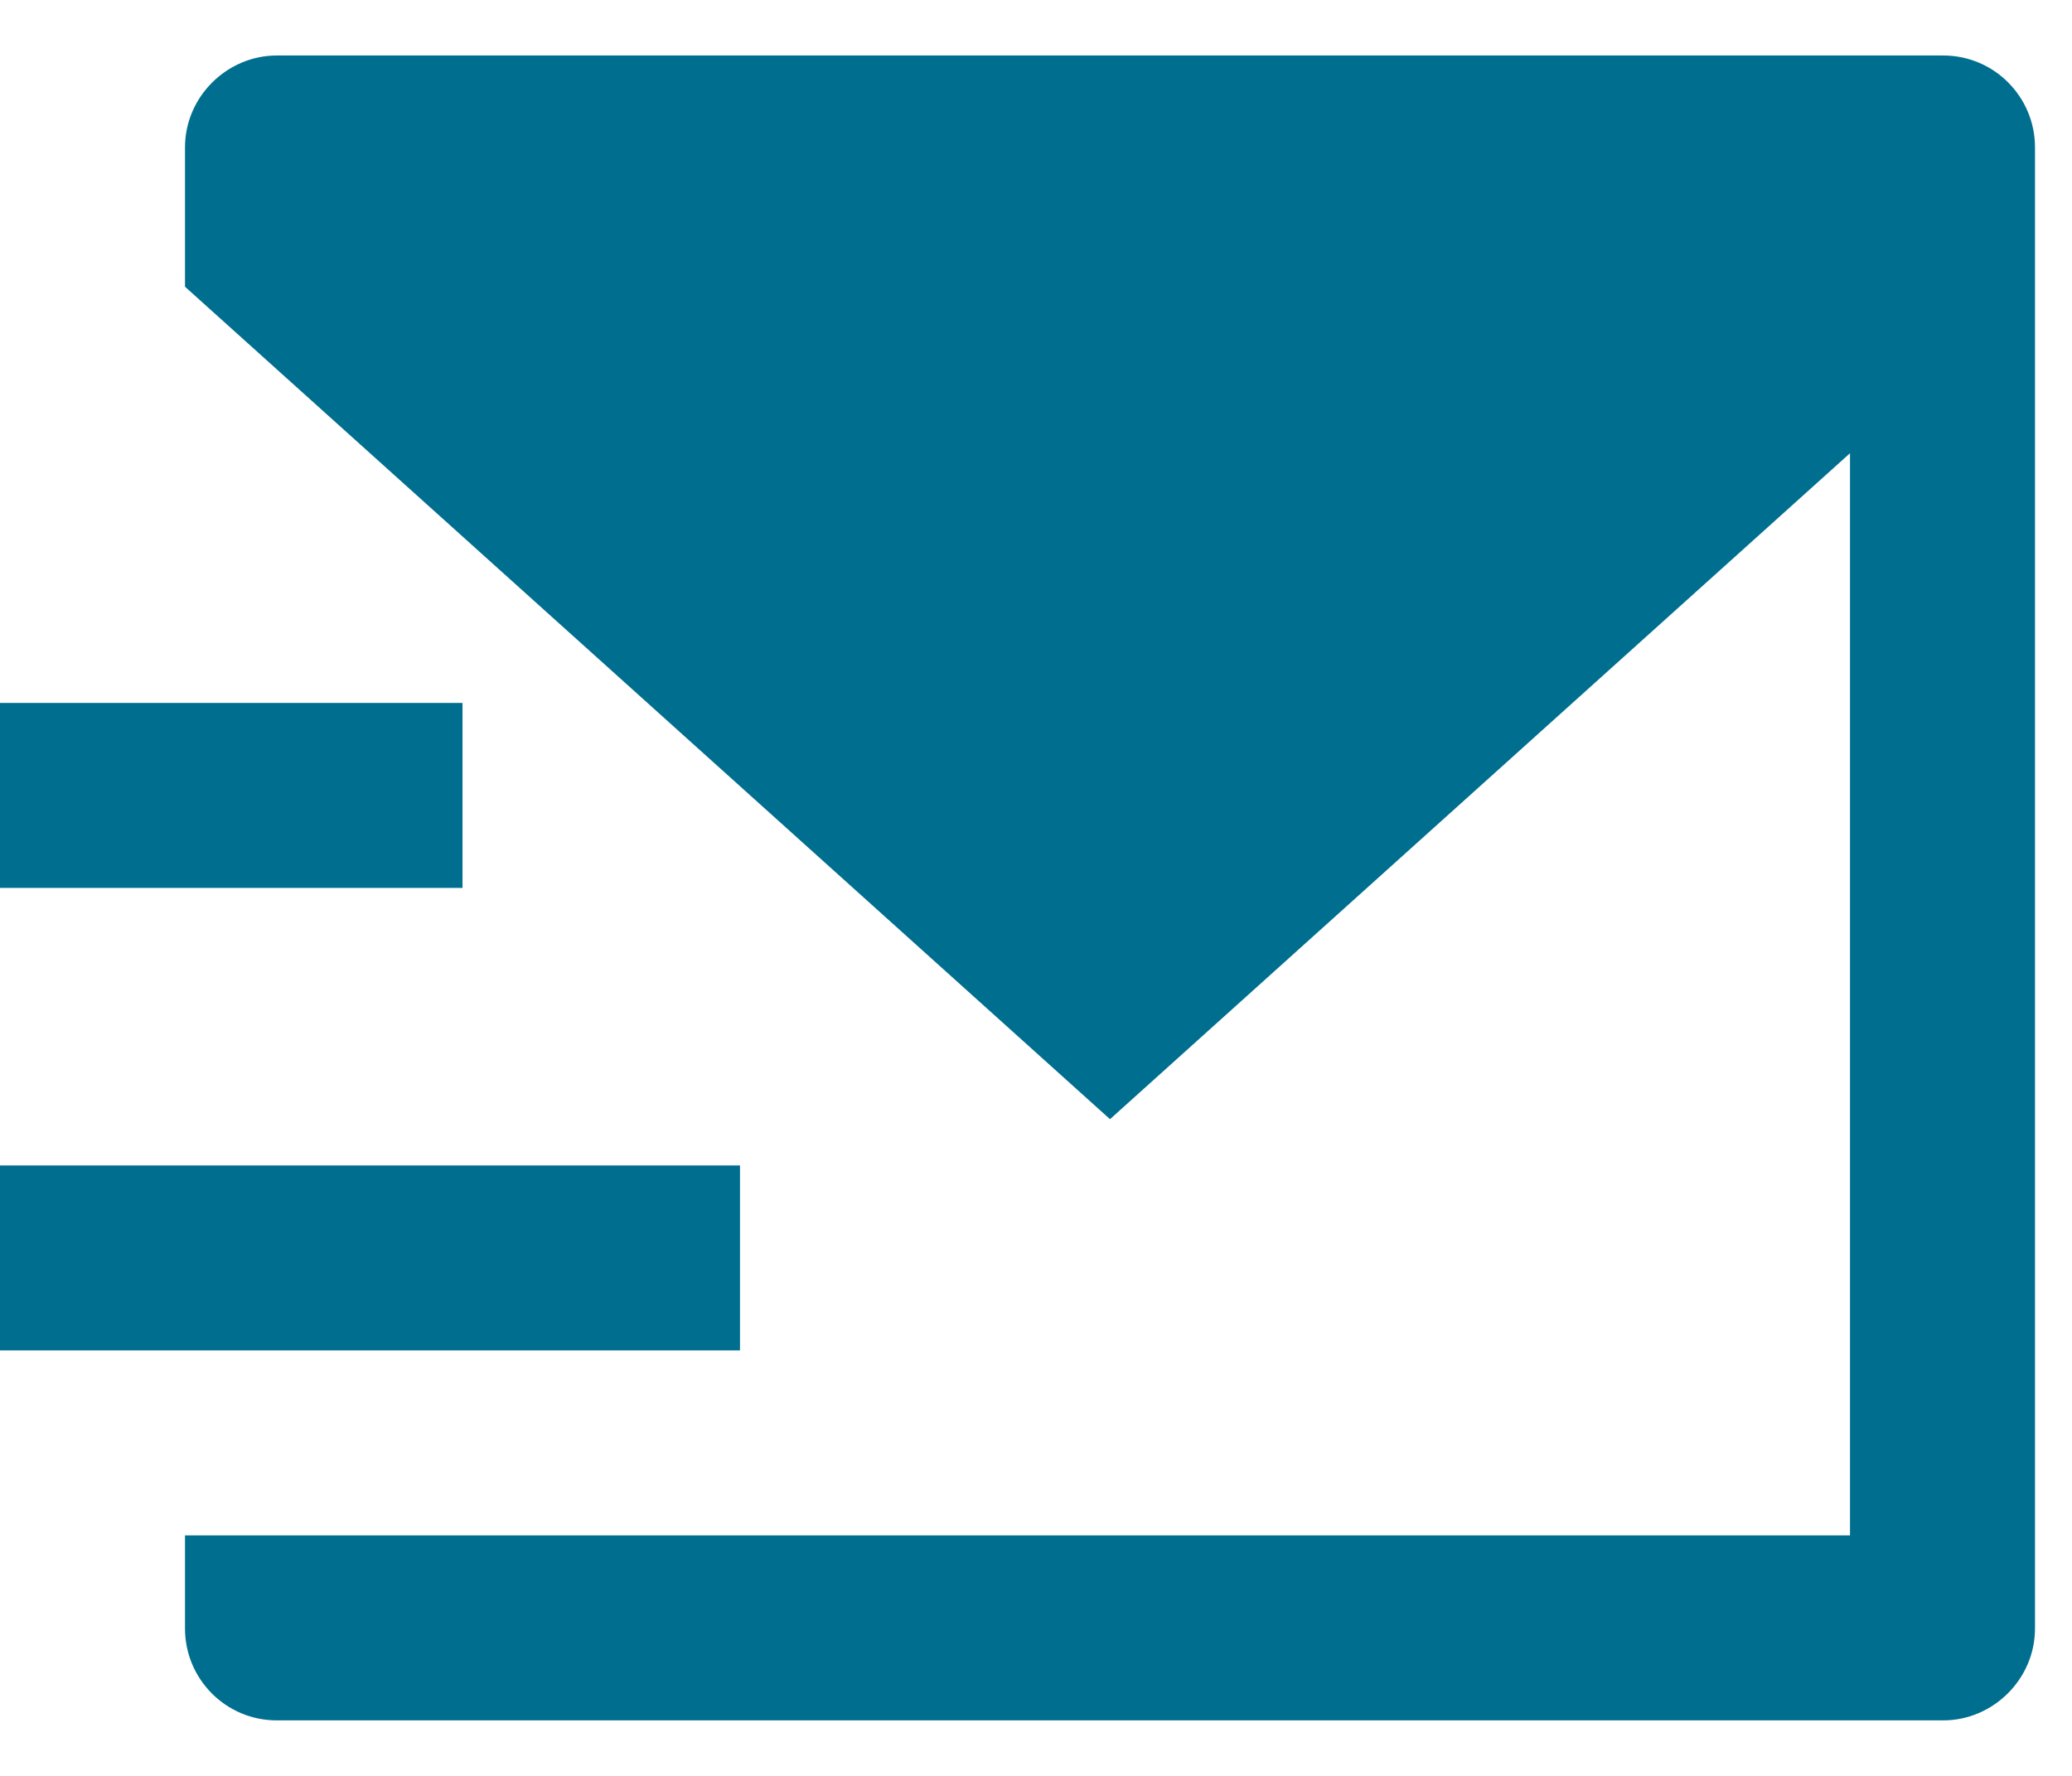
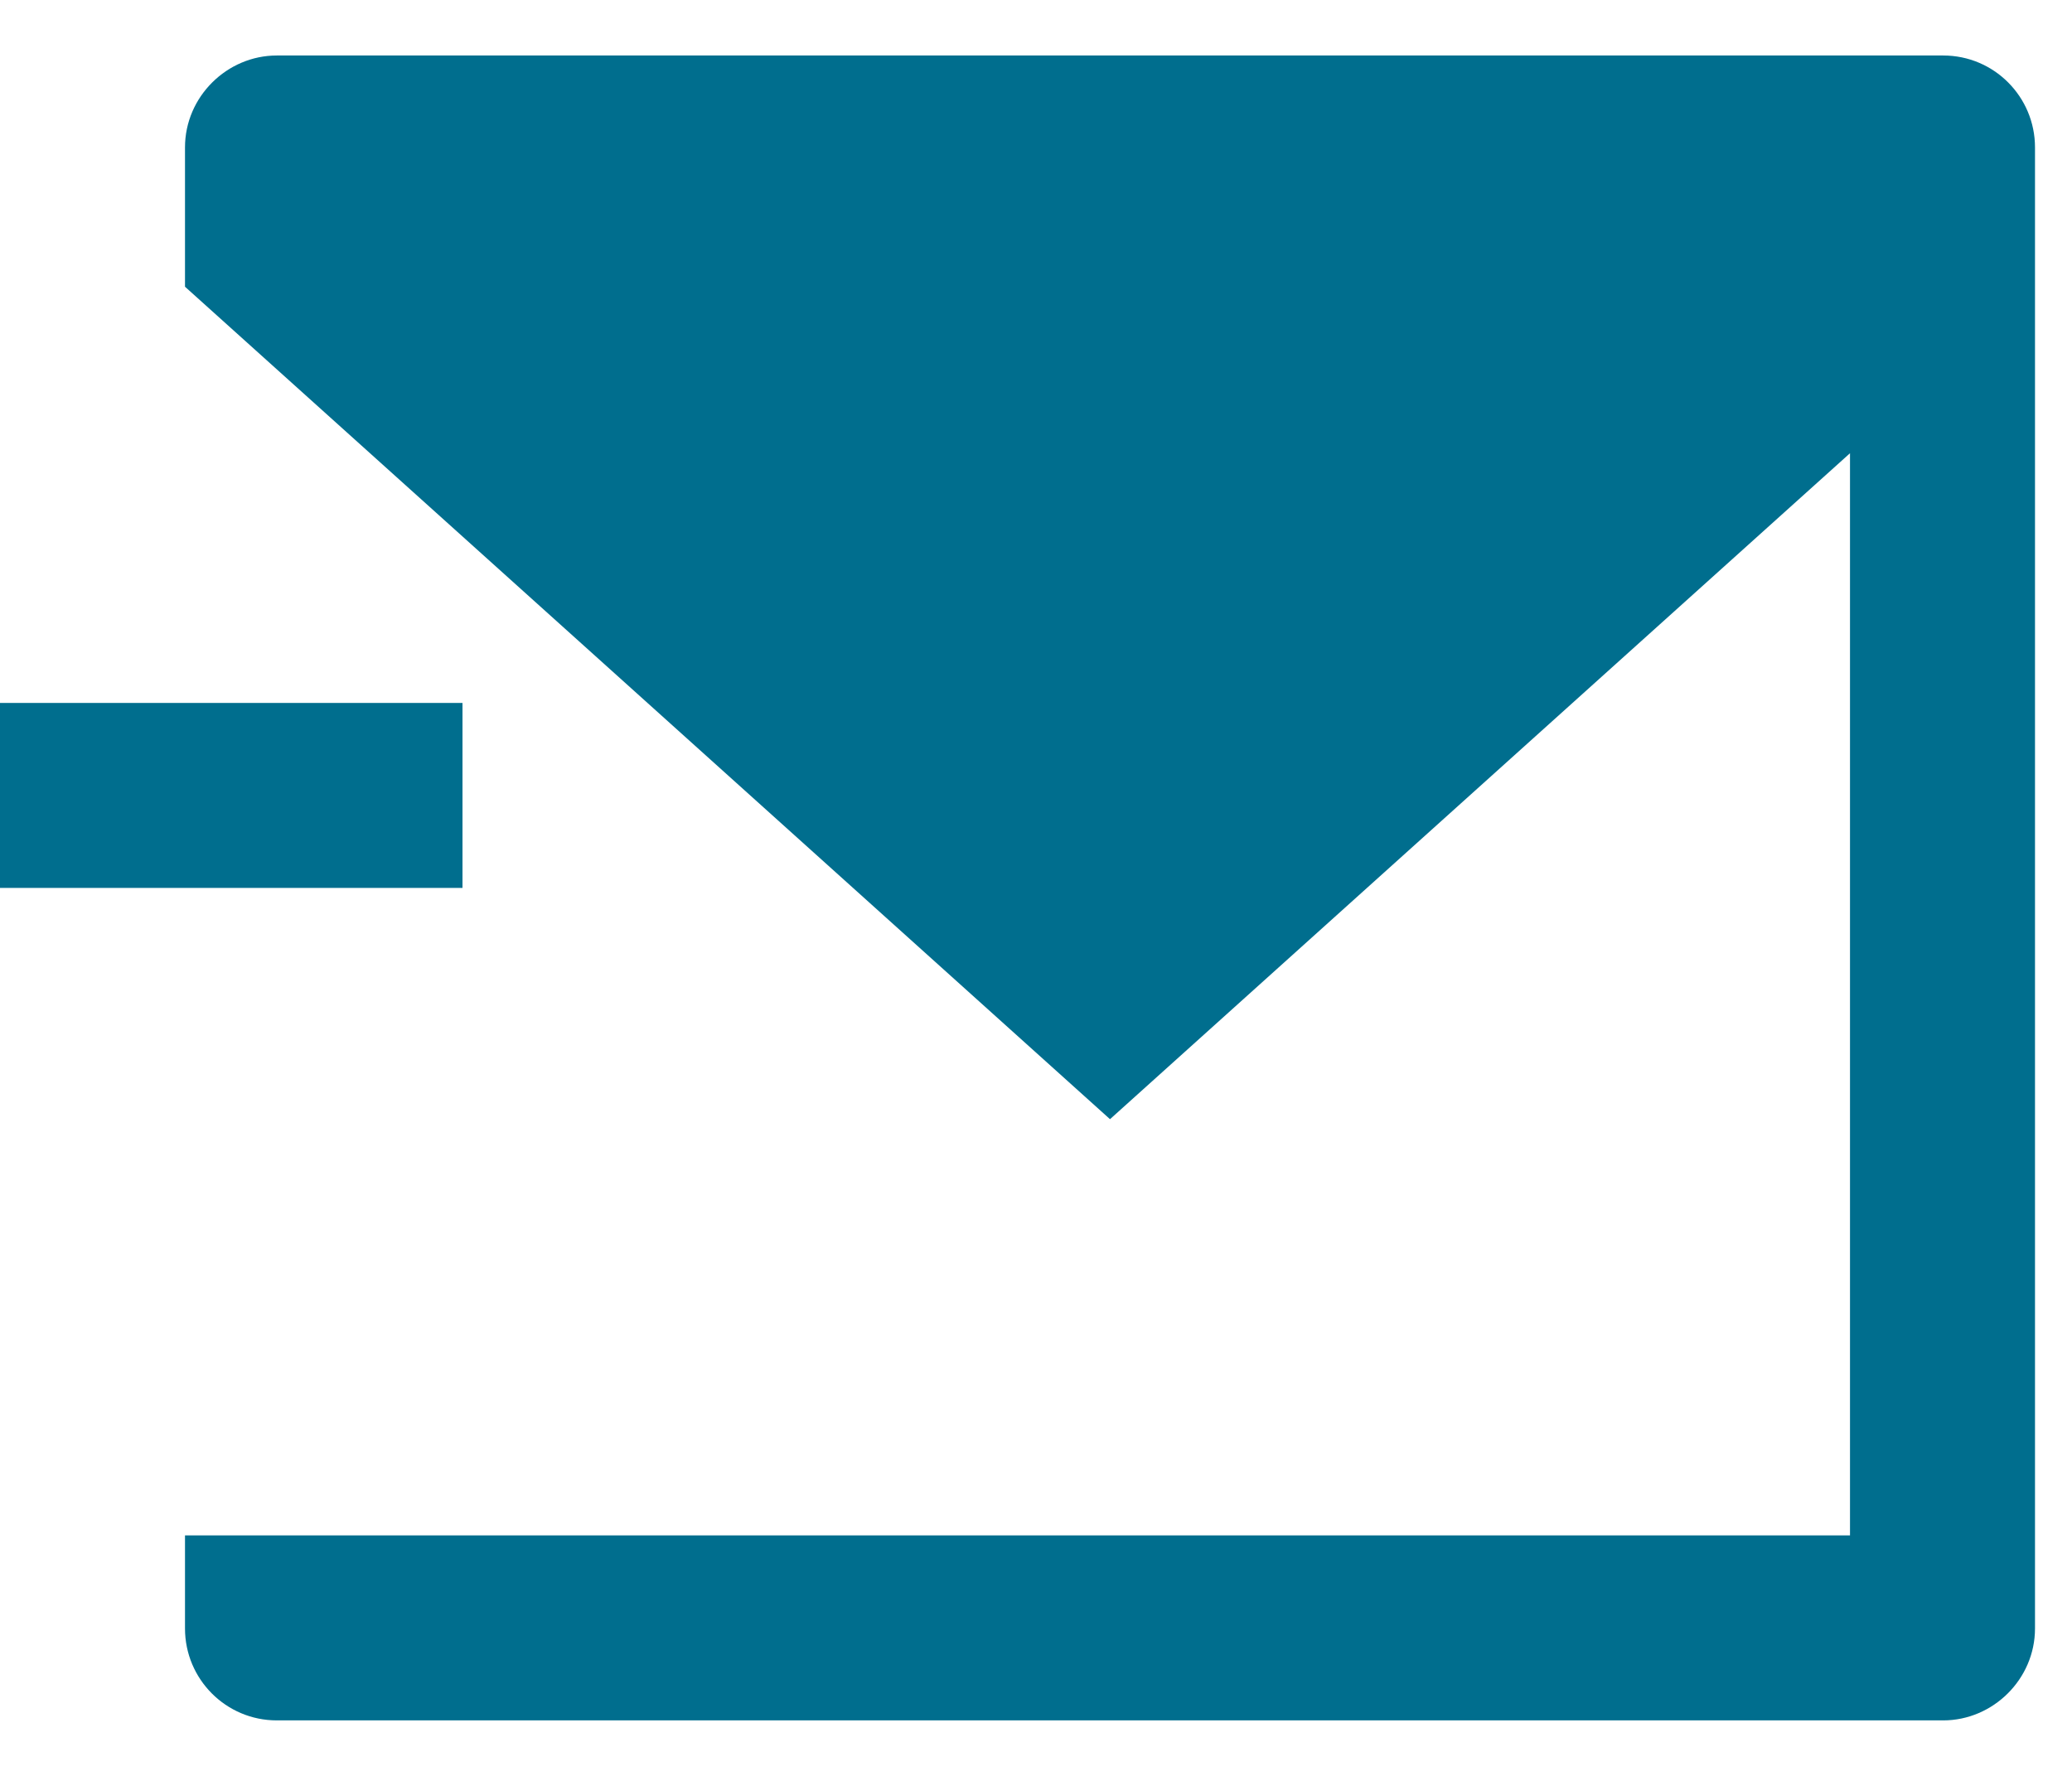
<svg xmlns="http://www.w3.org/2000/svg" width="28" height="24" viewBox="0 0 28 24" fill="none">
-   <path d="M2.5 3.875V1.992C2.5 1.306 3.069 0.75 3.74 0.75H26.26C26.945 0.75 27.5 1.306 27.5 1.992V22.008C27.5 22.694 26.931 23.25 26.26 23.25H3.74C3.055 23.25 2.5 22.694 2.5 22.008V20.75H25V6.125L15 15.125L2.5 3.875ZM0 9.5H6.25V12H0V9.5ZM0 15.75H10V18.25H0V15.75Z" fill="#006E8E" />
+   <path d="M2.5 3.875V1.992C2.5 1.306 3.069 0.75 3.74 0.75H26.26C26.945 0.75 27.5 1.306 27.5 1.992V22.008C27.5 22.694 26.931 23.25 26.26 23.25H3.74C3.055 23.25 2.5 22.694 2.5 22.008V20.75H25V6.125L15 15.125L2.5 3.875ZM0 9.5H6.25V12H0V9.5ZM0 15.75H10H0V15.75Z" fill="#006E8E" />
</svg>